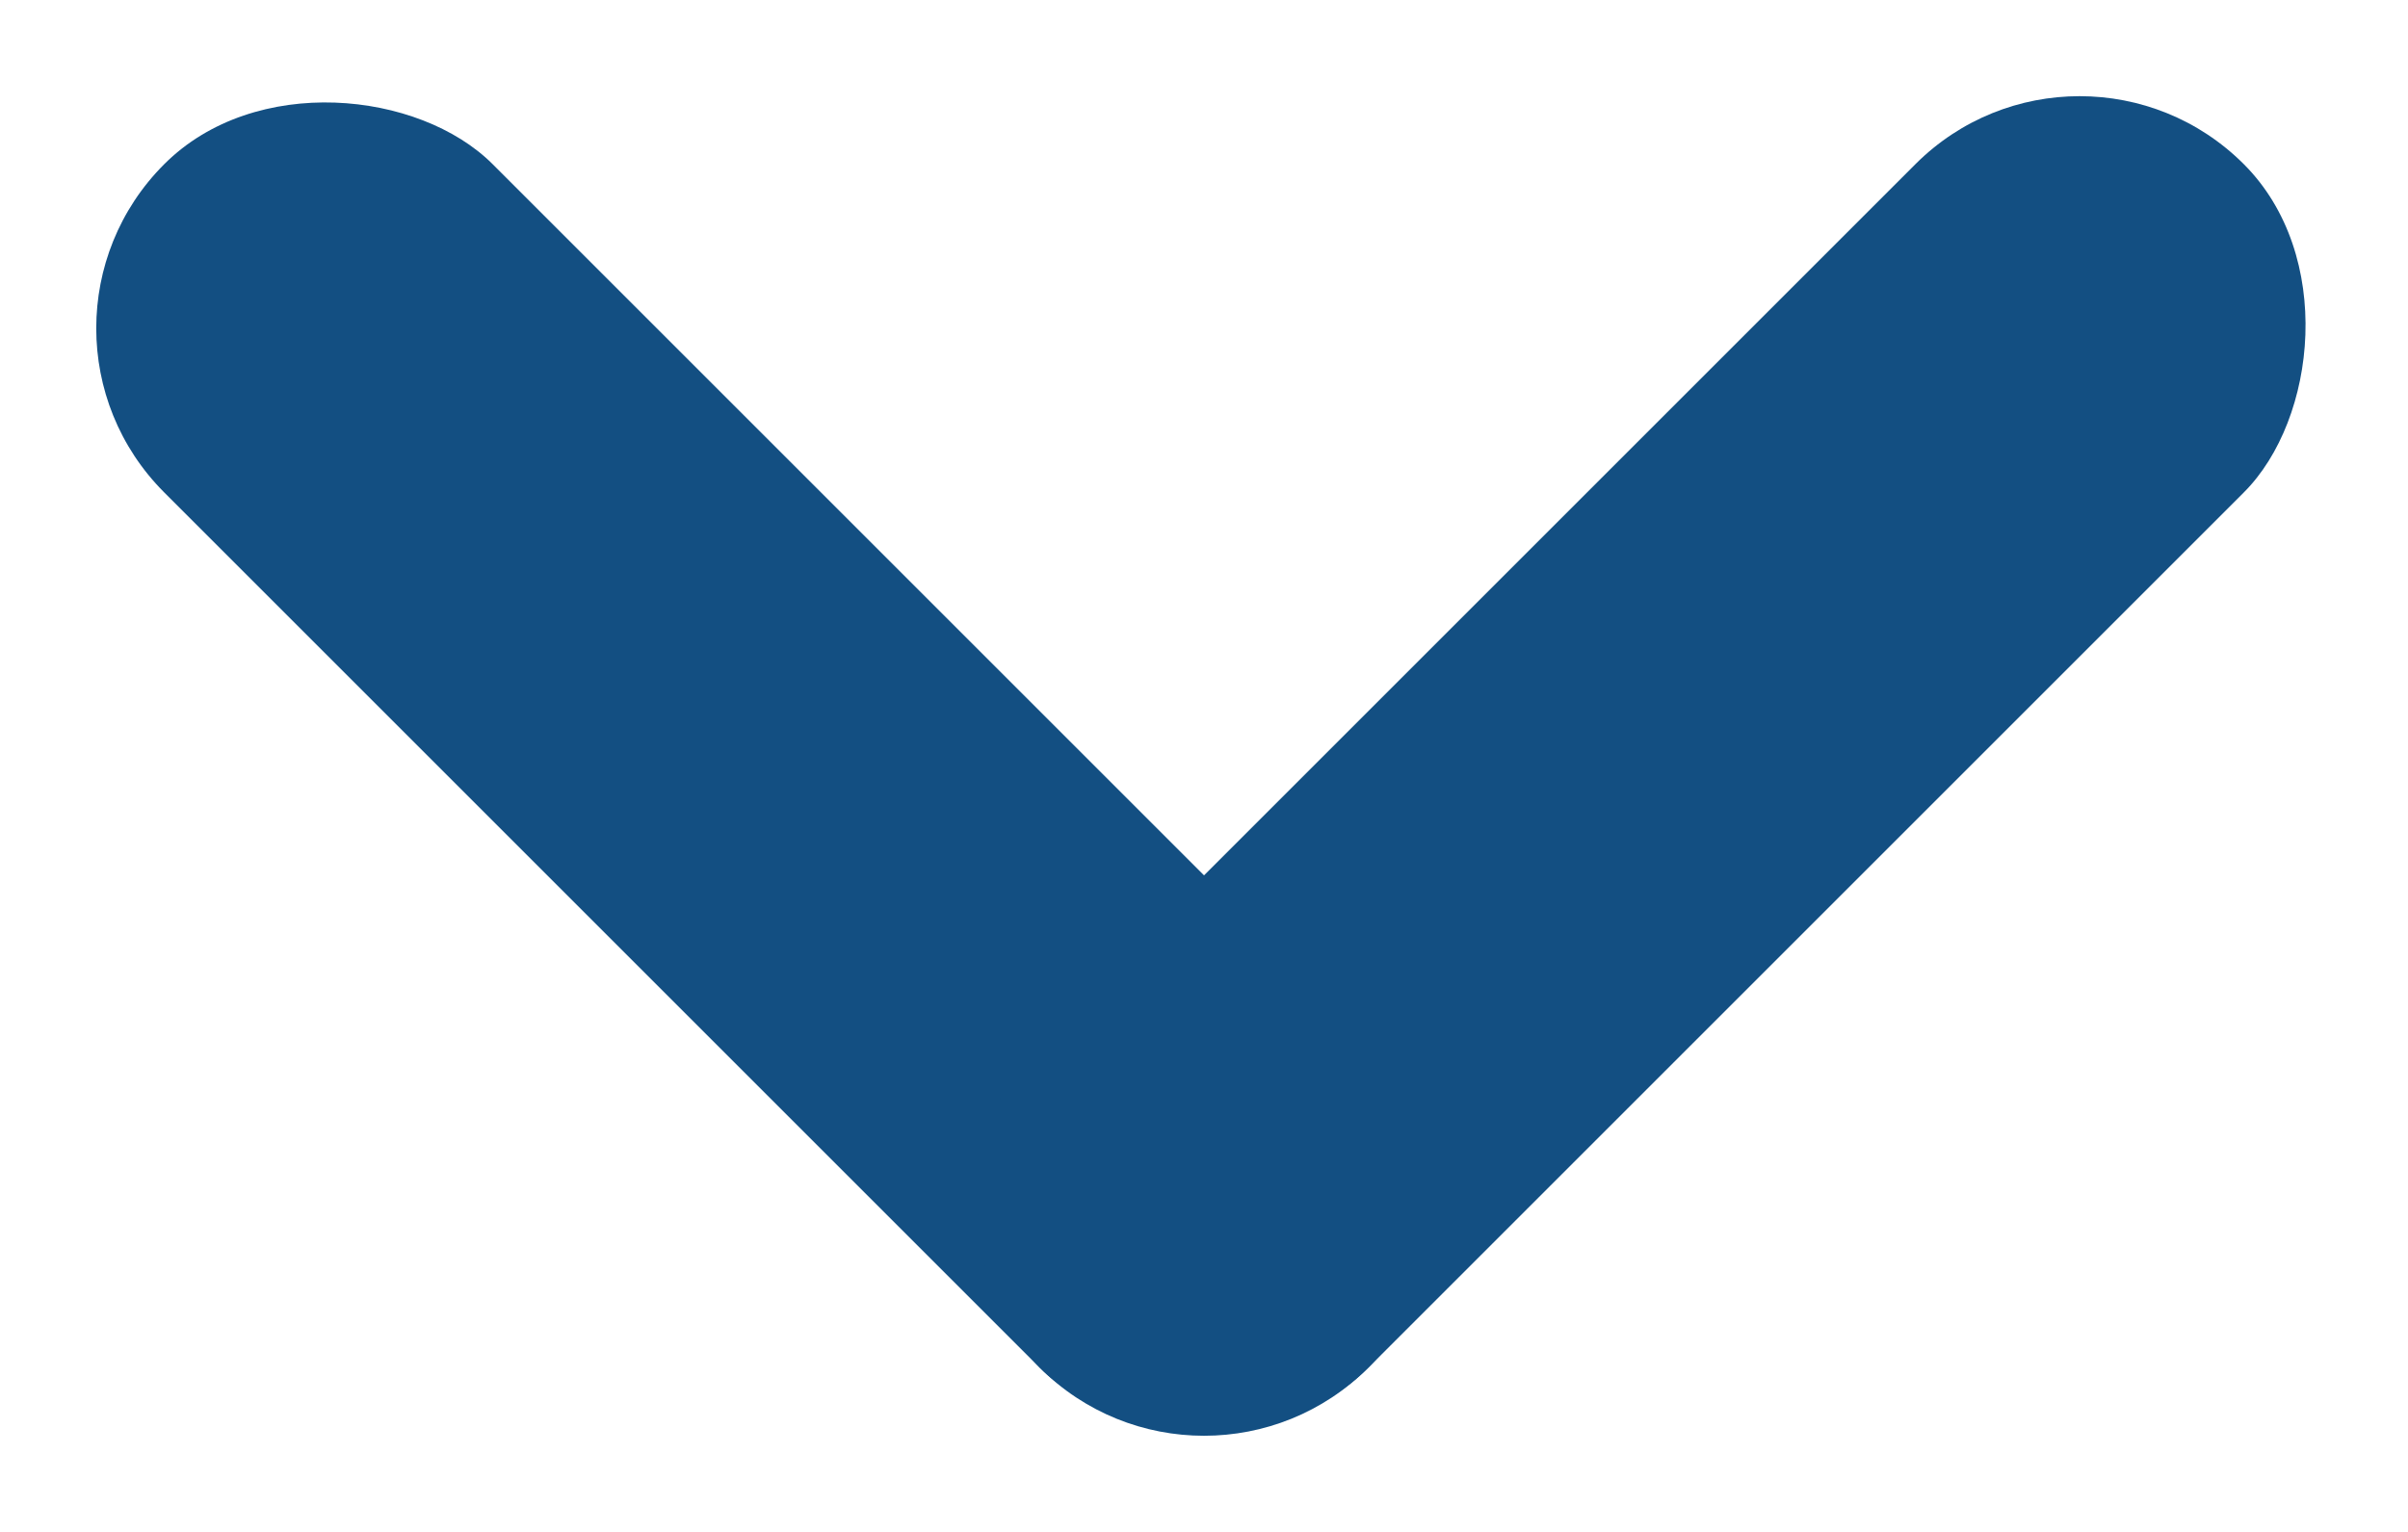
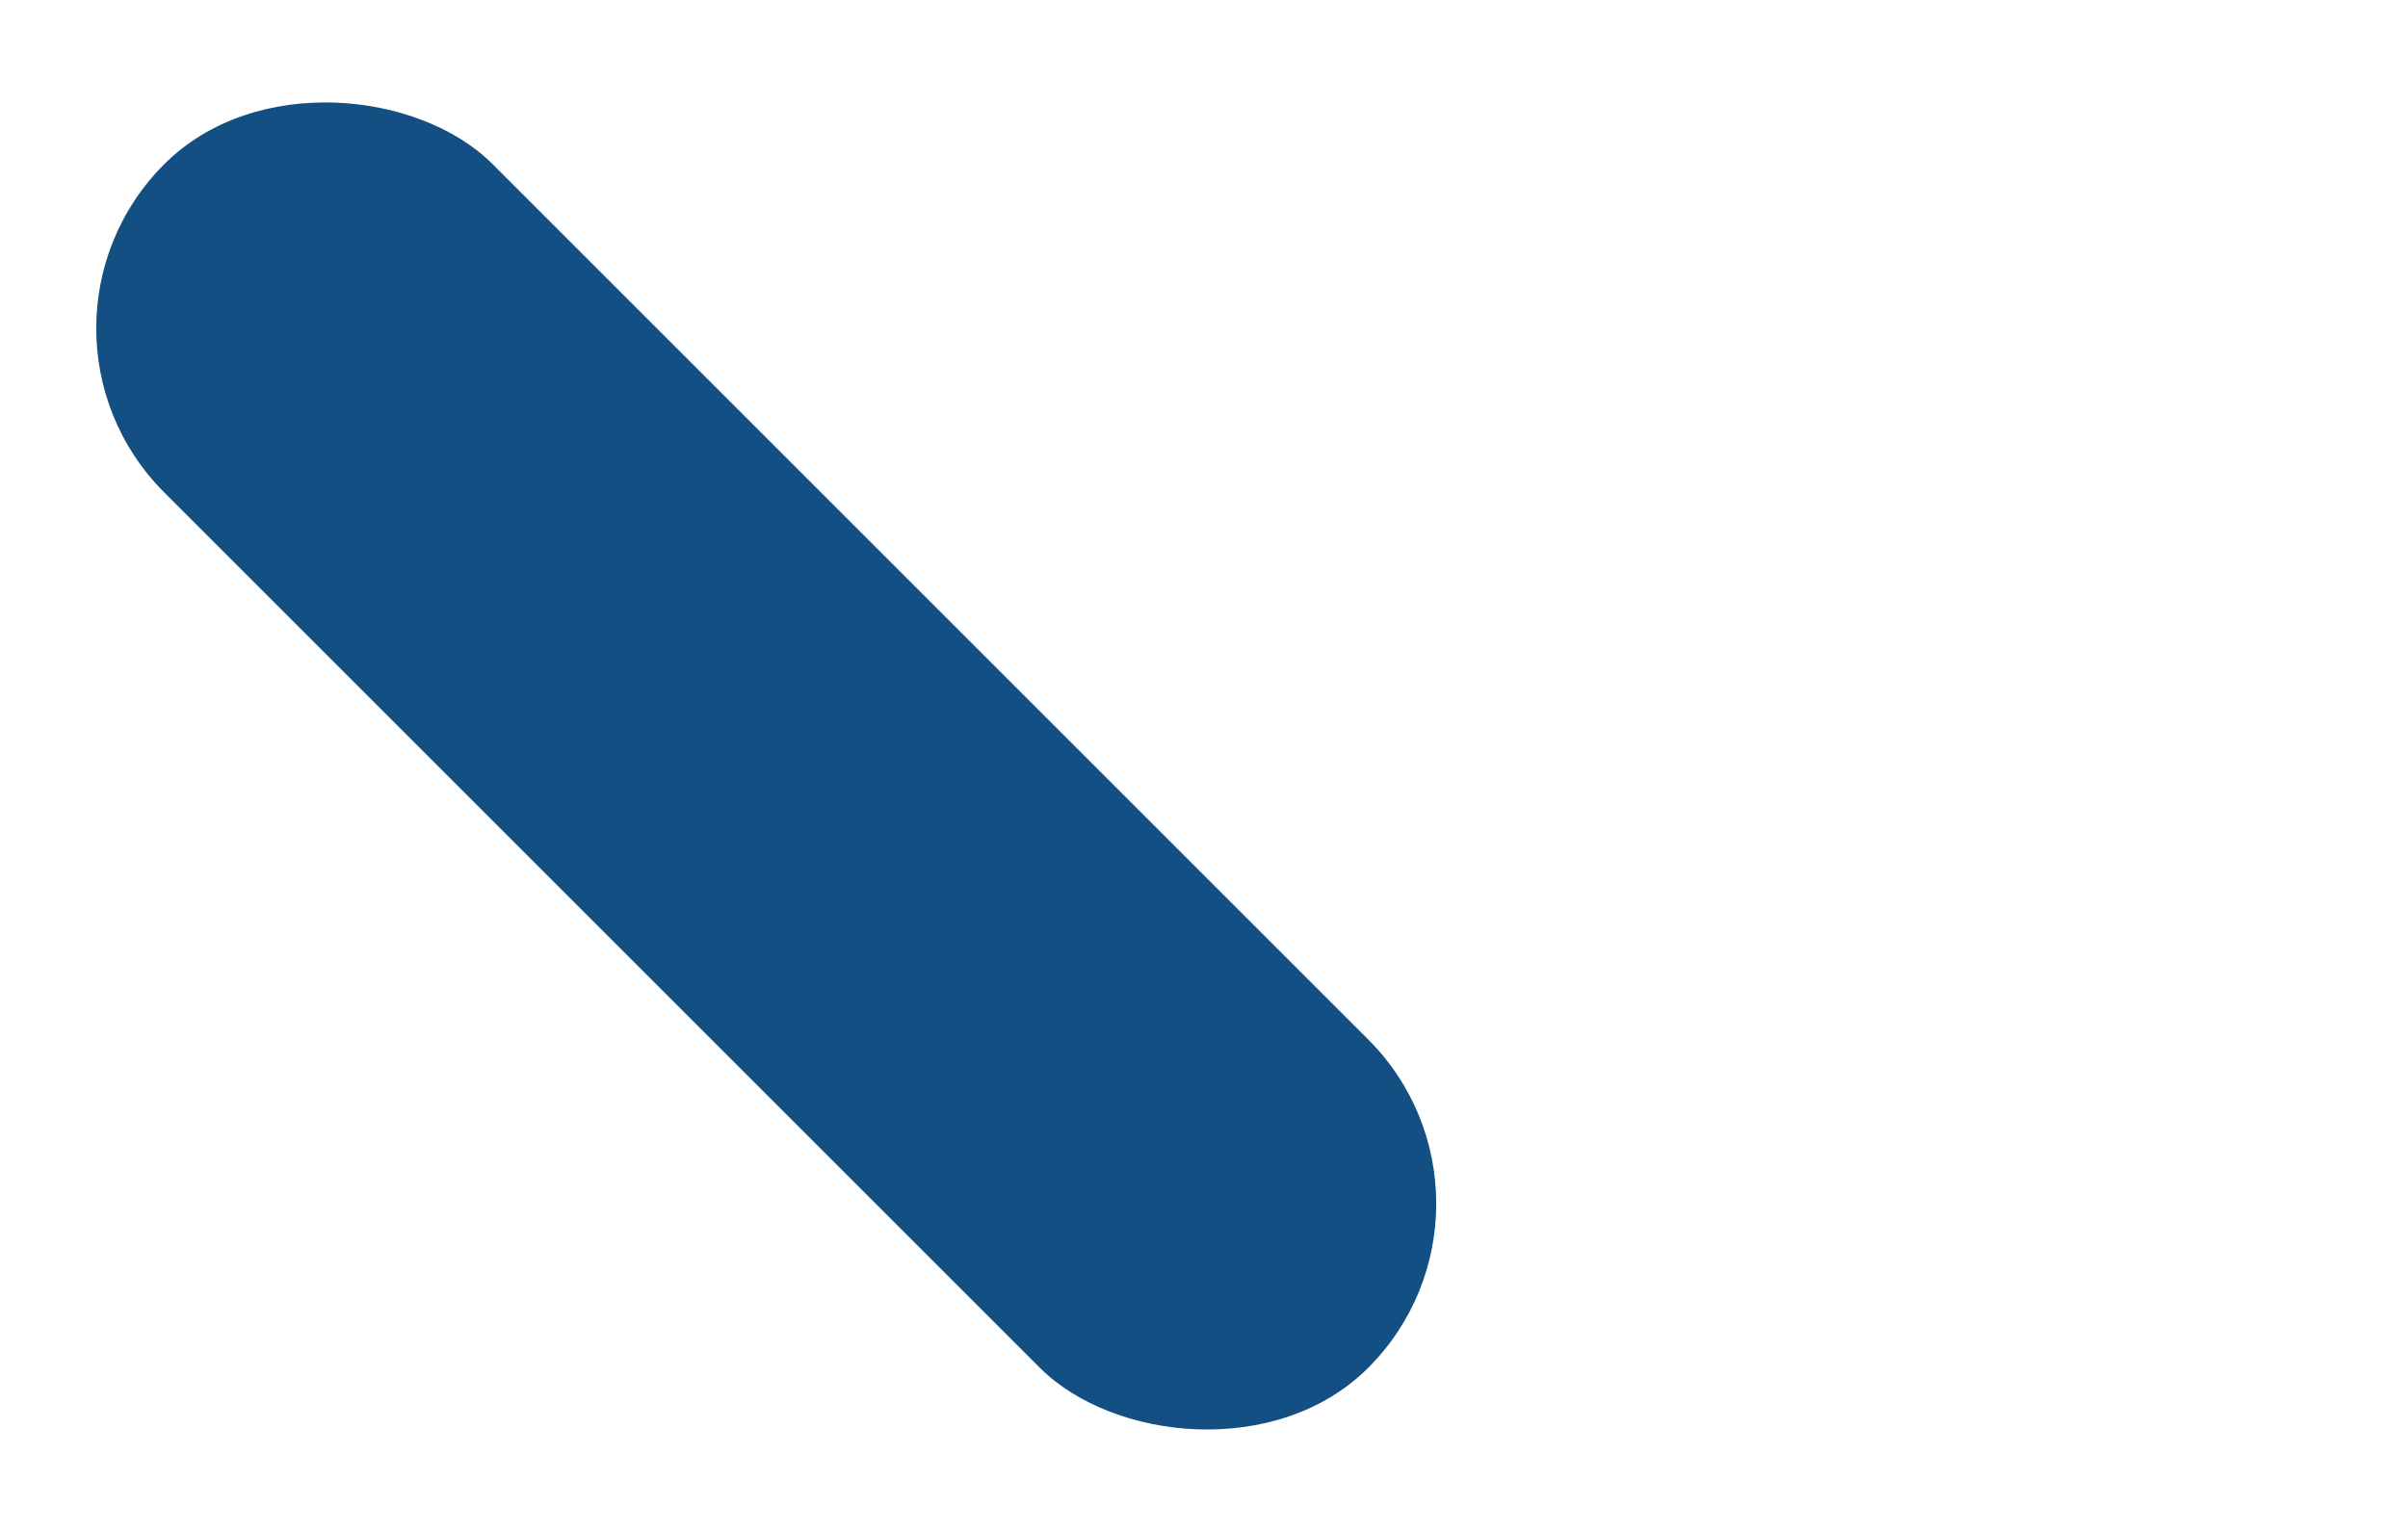
<svg xmlns="http://www.w3.org/2000/svg" viewBox="0 0 11.314 7.2">
  <defs>
    <style>.a{fill:#134f82;}</style>
  </defs>
  <g transform="translate(-6 -8.359)">
    <g transform="translate(17.314 9.902) rotate(135)">
      <rect class="a" width="2.182" height="8" rx="1.091" transform="translate(5.818)" />
-       <rect class="a" width="2.182" height="8" rx="1.091" transform="translate(8 0) rotate(90)" />
    </g>
  </g>
</svg>